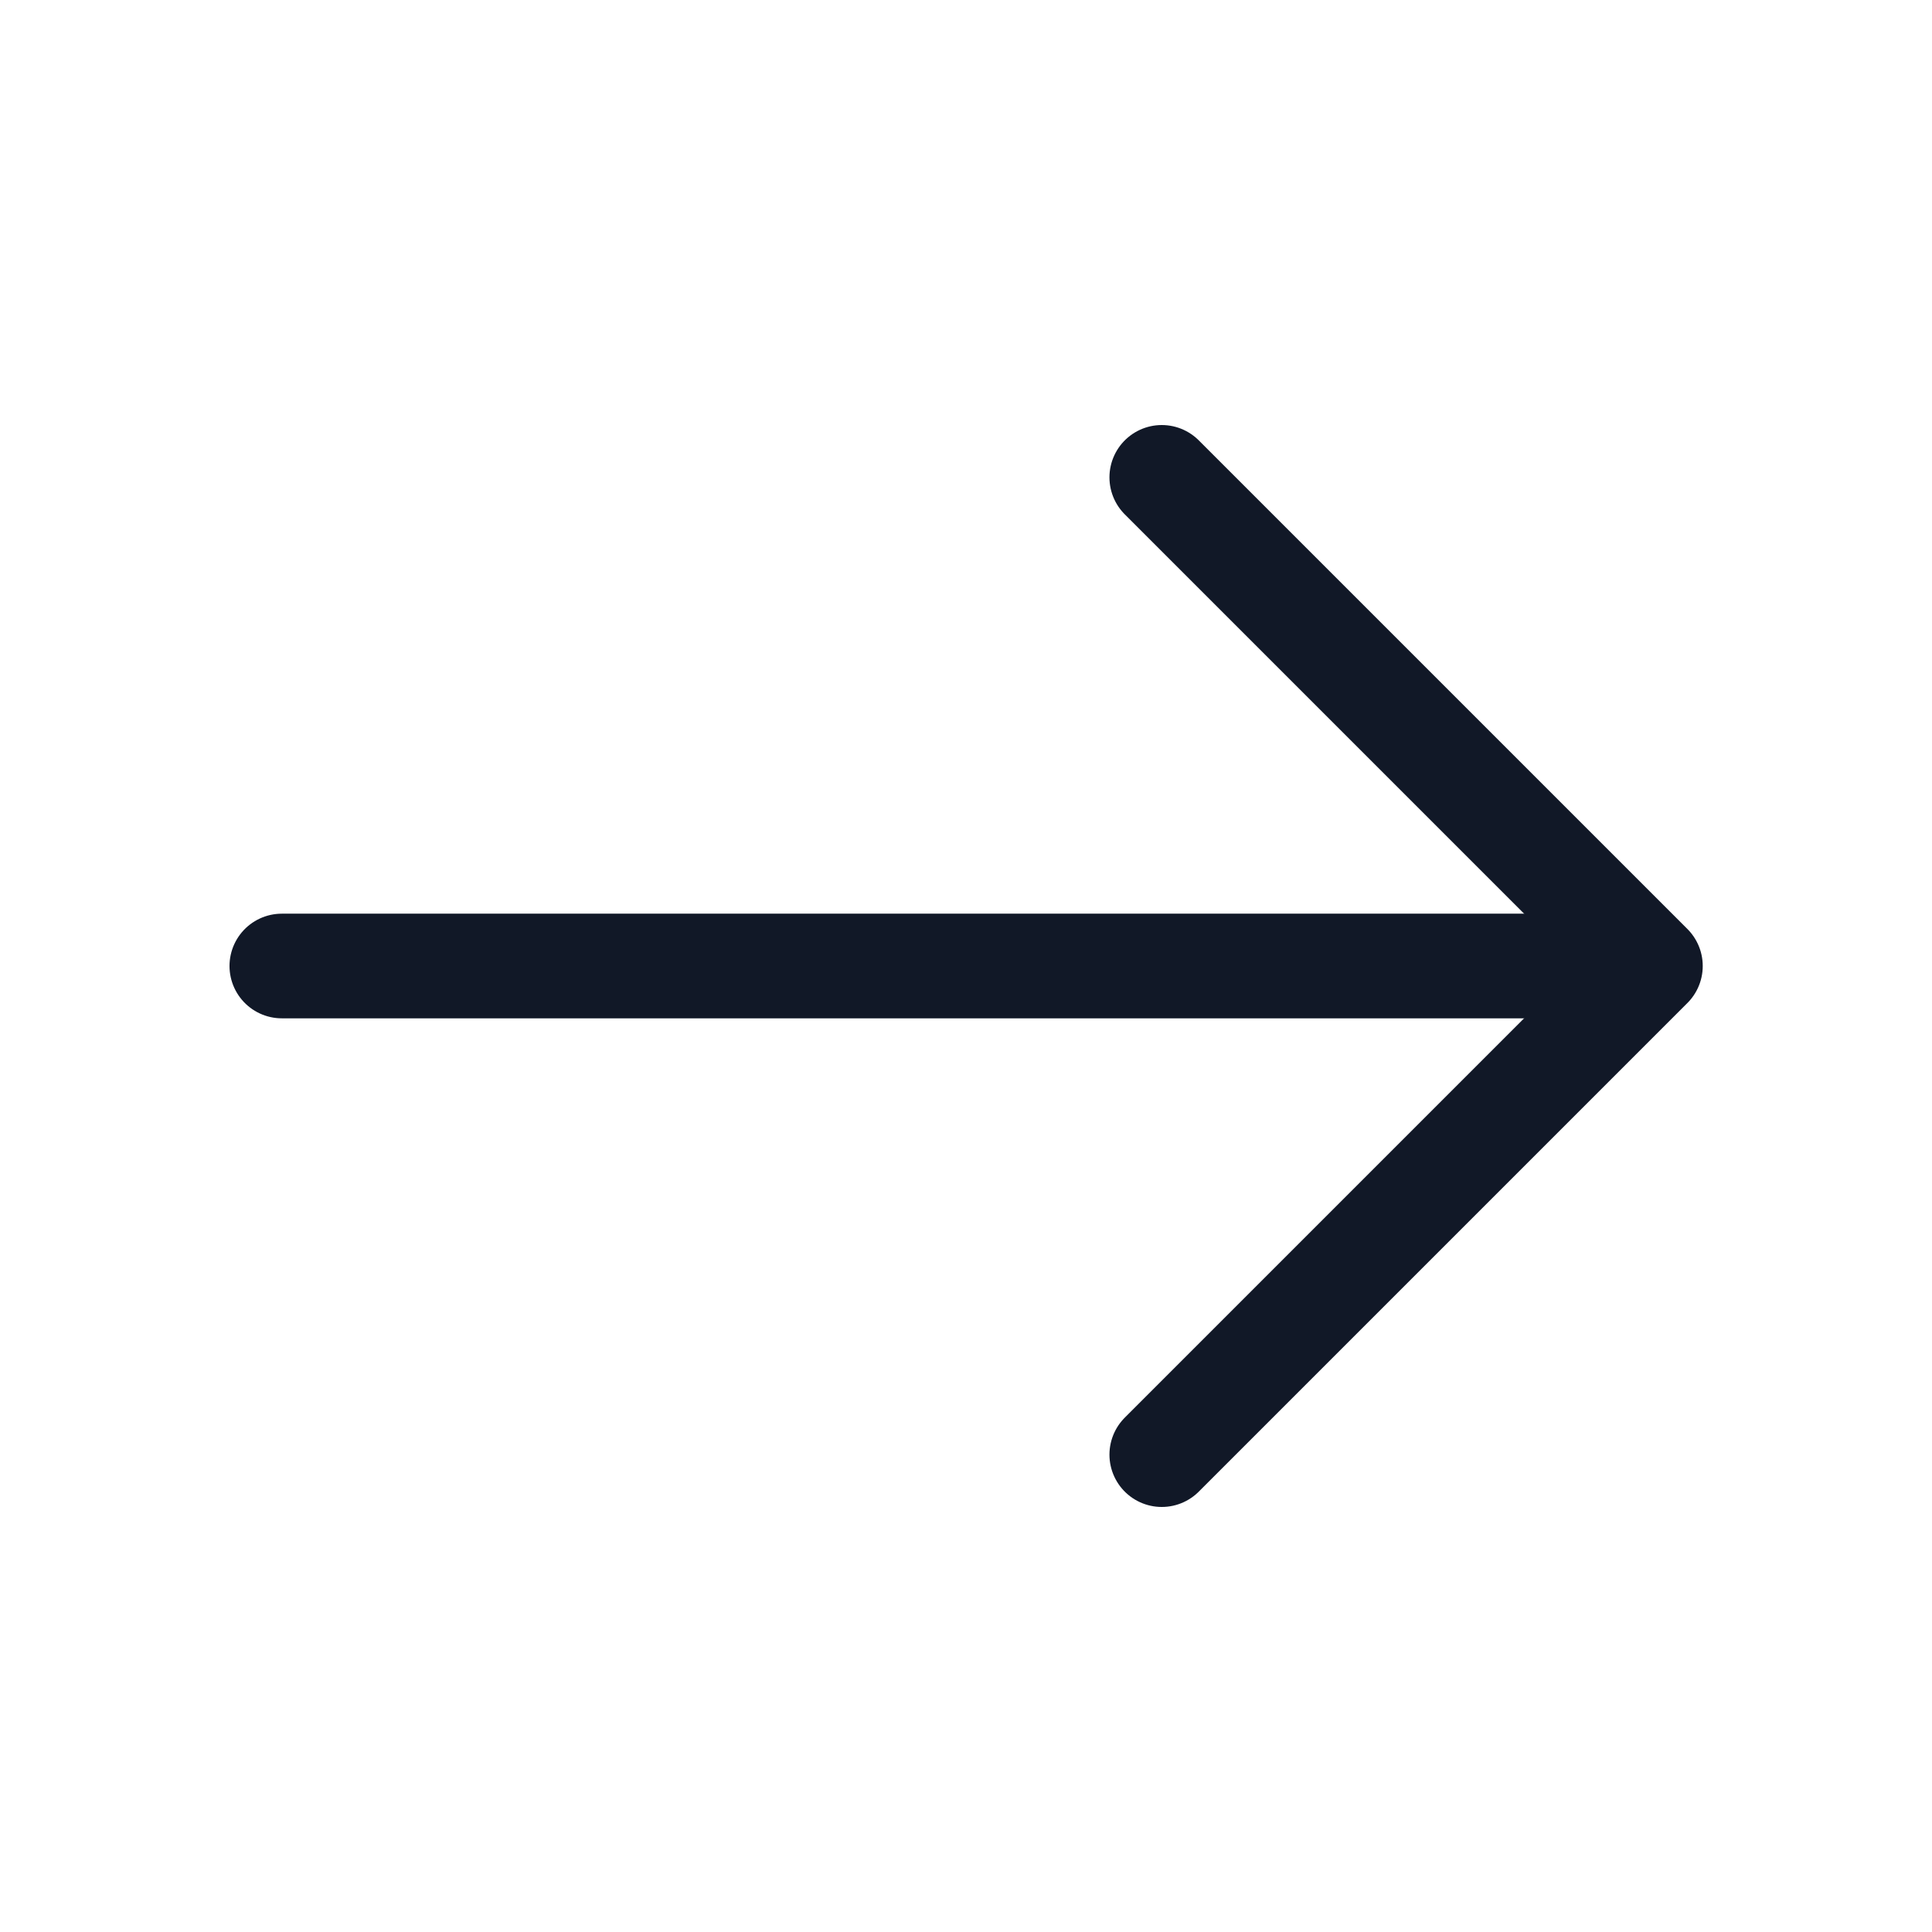
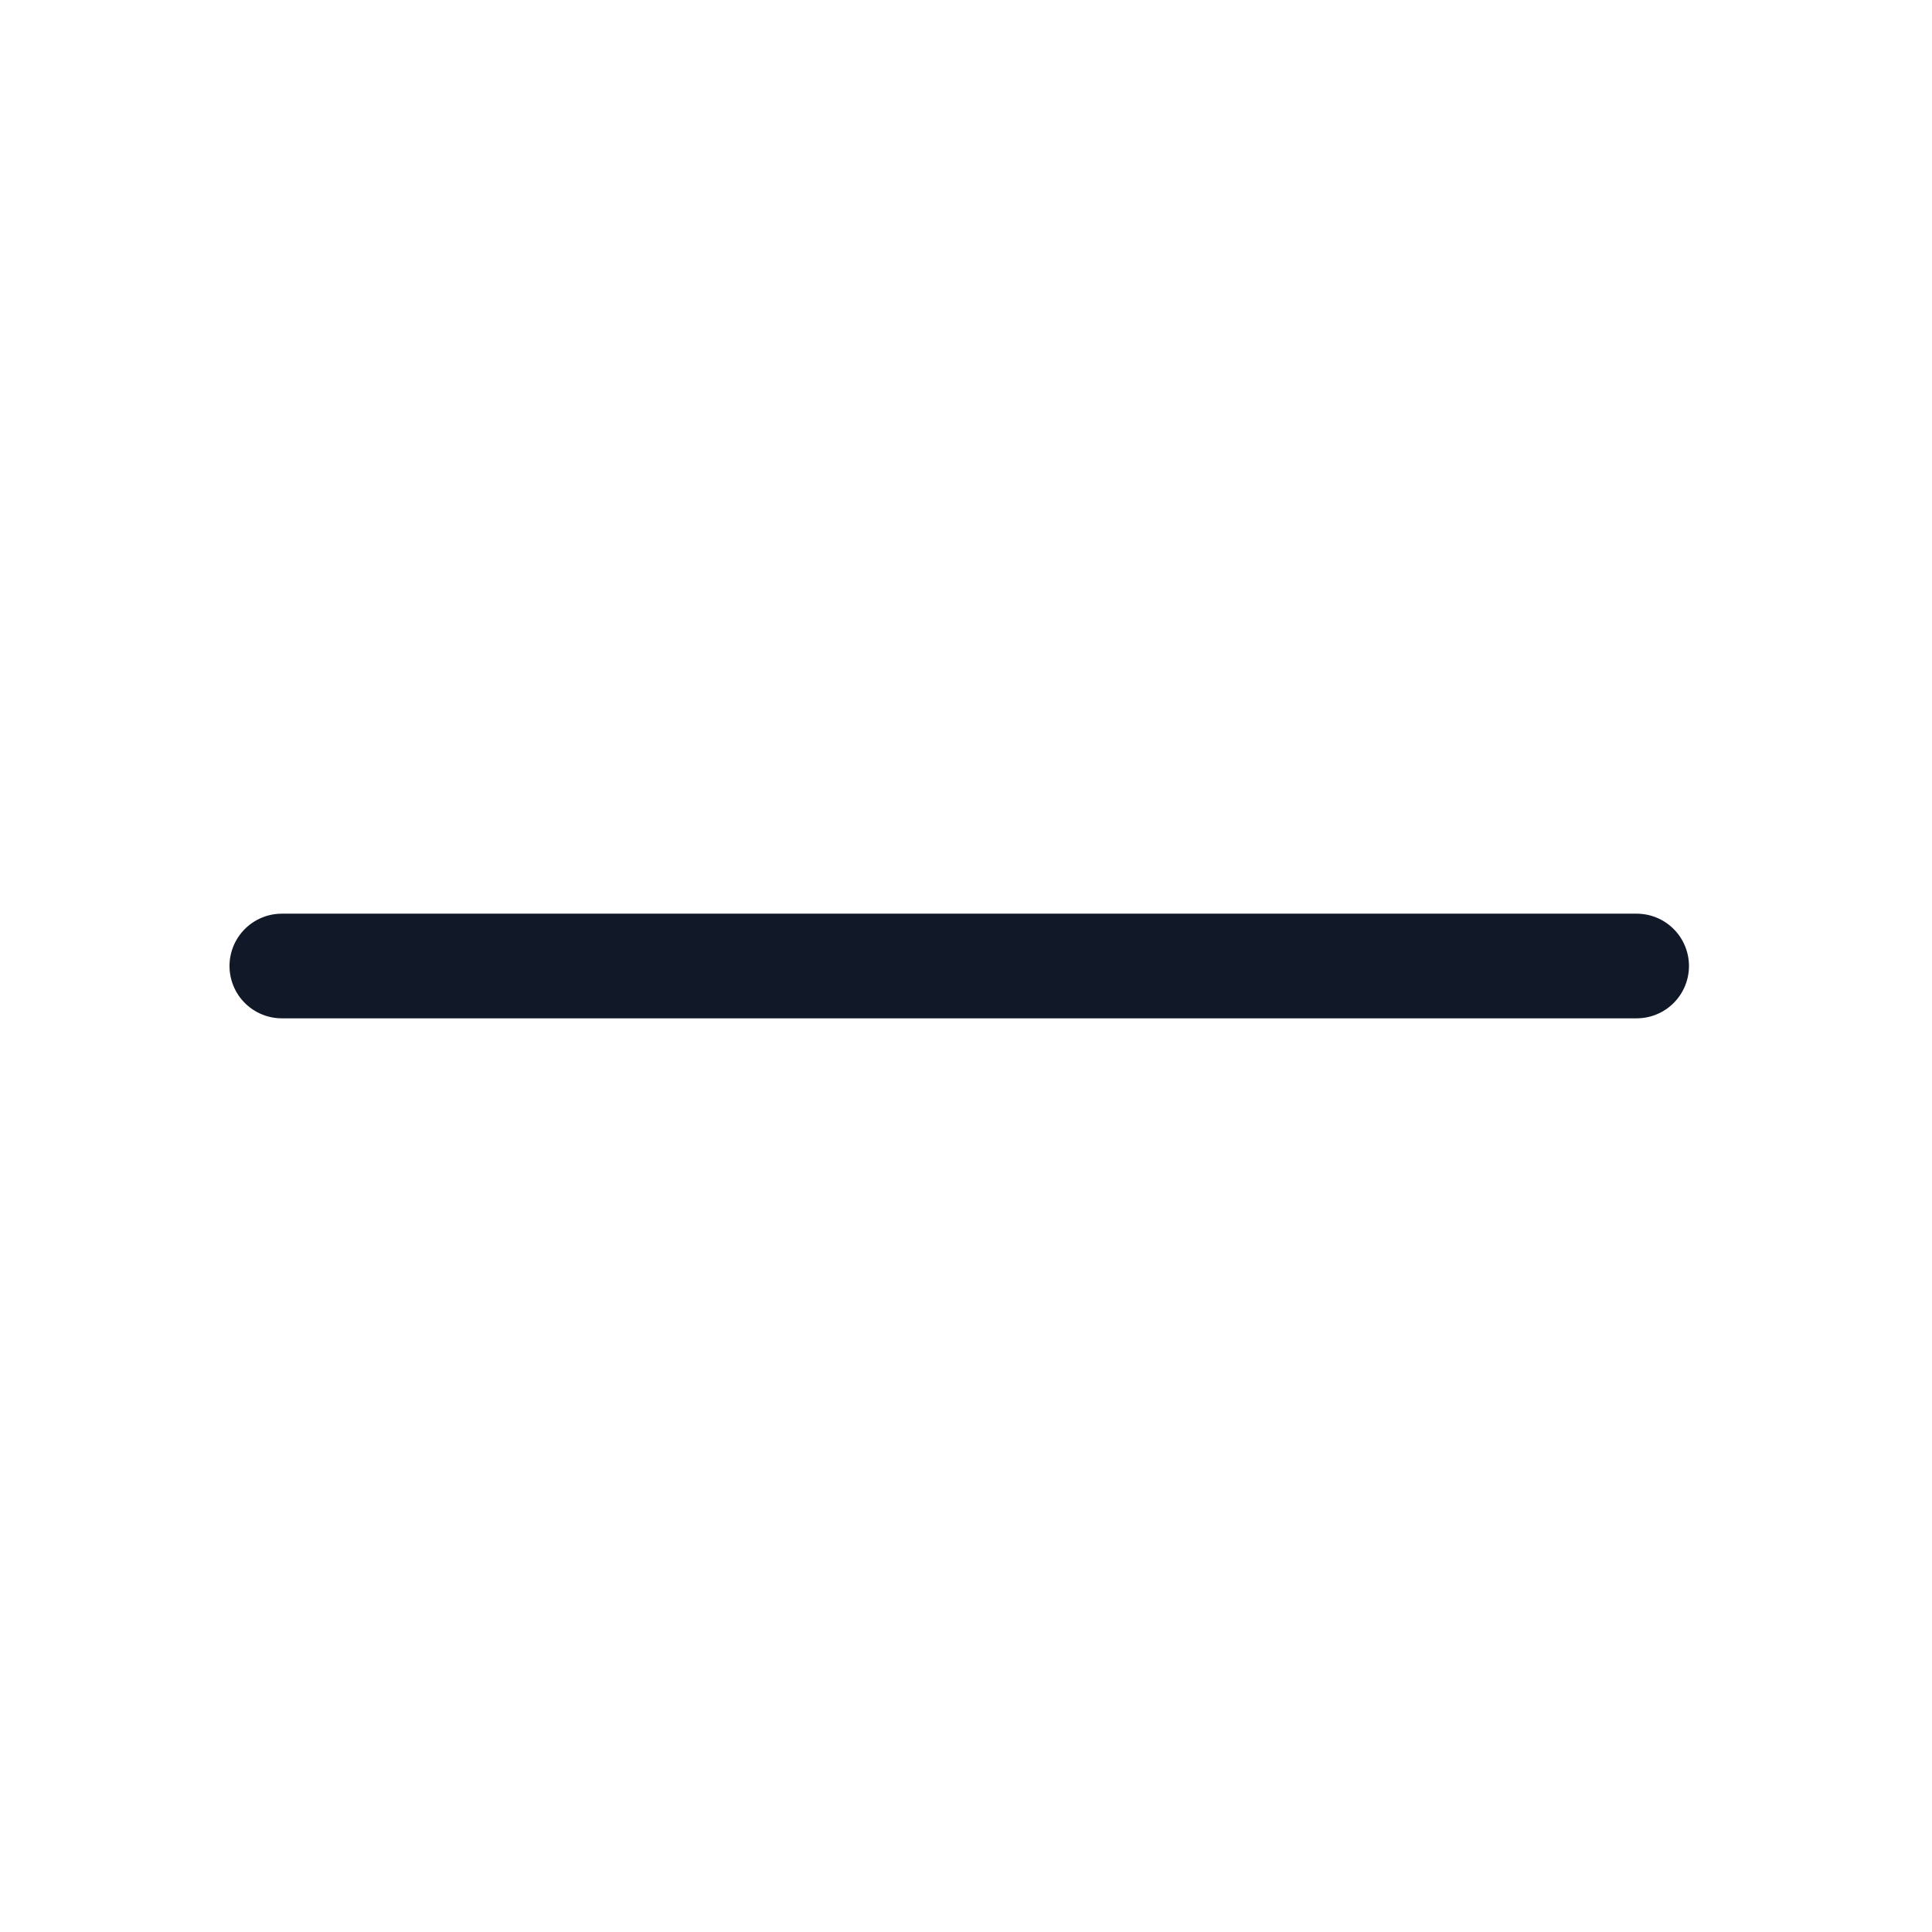
<svg xmlns="http://www.w3.org/2000/svg" width="24" height="24" viewBox="0 0 24 24" fill="none">
-   <path d="M14.432 5.93L20.502 12L14.432 18.07" stroke="#111827" stroke-width="1.3" stroke-miterlimit="10" stroke-linecap="round" stroke-linejoin="round" />
  <path d="M3.501 12L20.331 12" stroke="#111827" stroke-width="1.3" stroke-miterlimit="10" stroke-linecap="round" stroke-linejoin="round" />
</svg>